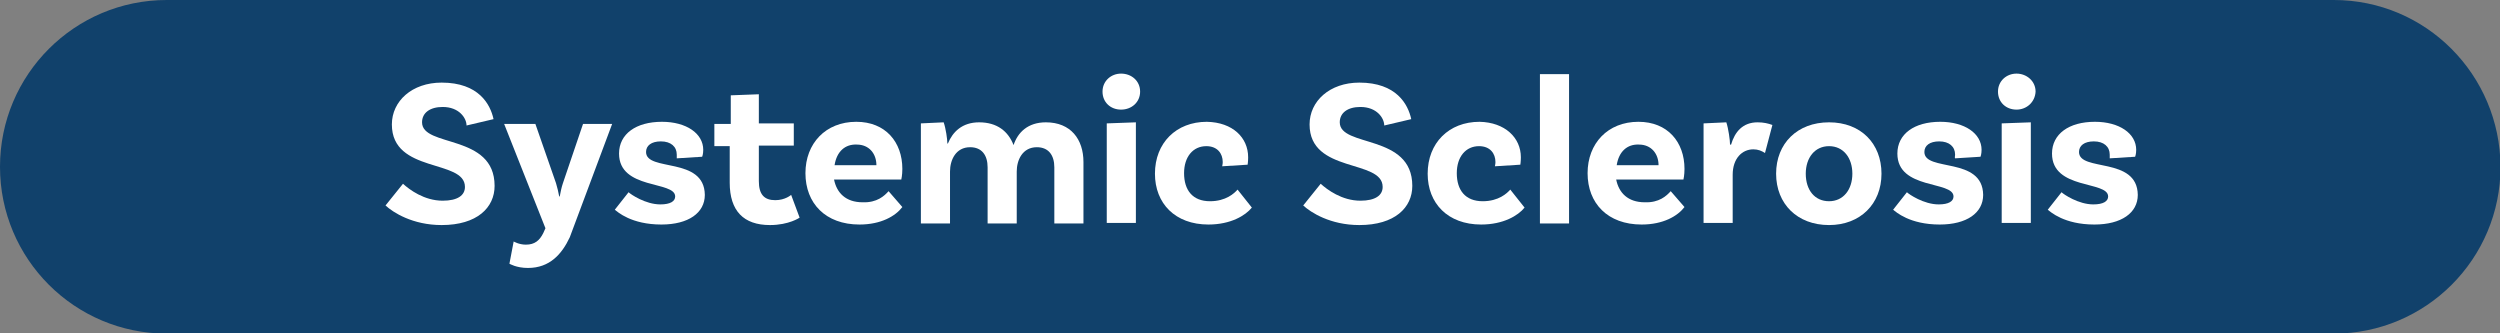
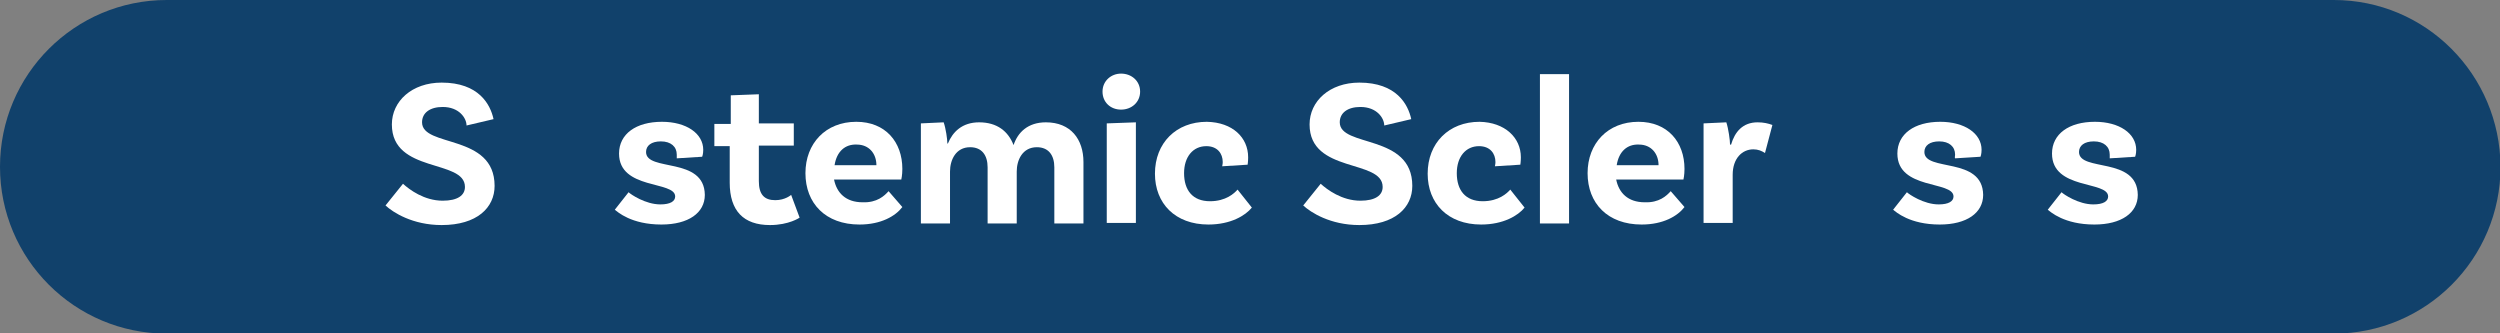
<svg xmlns="http://www.w3.org/2000/svg" version="1.1" x="0px" y="0px" width="472.1px" height="62.9px" viewBox="0 0 472.1 62.9" style="enable-background:new 0 0 472.1 62.9;" xml:space="preserve">
  <rect x="0" y="0" width="472.1" height="62.9" fill="#808080" stroke="none" />
  <style type="text/css">
	.st0{fill:#11416B;}
	.st1{fill:#FFFFFF;}
</style>
  <defs>
</defs>
  <g>
    <path class="st0" d="M440.7,0L31.5,0C14.1,0,0,14.1,0,31.5v0c0,17.4,14.1,31.5,31.5,31.5h409.2c17.4,0,31.5-14.1,31.5-31.5v0   C472.1,14.1,458.1,0,440.7,0z" />
    <g>
      <g>
        <path class="st1" d="M83.6,20.2c-2.4,0-3.9,1.1-3.9,2.9c0,4.8,13.7,2.1,13.7,12c0,4.1-3.3,7.4-10,7.4c-5.5,0-9.2-2.4-10.6-3.7     l3.3-4.1c1.2,1.1,4,3.2,7.5,3.2c2.8,0,4.2-1,4.2-2.6c0-5.3-13.8-2.5-13.8-11.8c0-4.4,3.8-7.9,9.4-7.9c7,0,9.2,4.1,9.8,6.9     l-5.1,1.2C88.1,22.3,86.7,20.2,83.6,20.2z" />
-         <path class="st1" d="M99.7,50.6c-2.2,0-3.5-0.8-3.5-0.8l0.8-4.2c0,0,1,0.6,2.3,0.6c1.7,0,2.6-0.8,3.3-2.2l0.4-0.9l-7.8-19.7h5.9     l3.9,11.2c0.3,1,0.4,1.5,0.6,2.5h0.1c0.2-1,0.3-1.6,0.6-2.5l3.8-11.2h5.5l-8,21.4C106.1,48,103.8,50.6,99.7,50.6z" />
        <path class="st1" d="M127.8,29.2c0-1.5-1.1-2.5-3-2.5c-1.8,0-2.8,0.8-2.8,2c0,3.8,11,0.8,11.1,8.1c0,3.4-3.1,5.6-8.2,5.6     c-5.7,0-8.3-2.4-8.8-2.8l2.6-3.3c0.4,0.4,3.2,2.3,6,2.3c1.9,0,2.8-0.6,2.8-1.5c0-3-10.6-1.2-10.6-8.1c0-3.7,3.2-6,8.1-6     c4.6,0,7.8,2.2,7.8,5.3c0,0.8-0.2,1.3-0.2,1.3l-4.8,0.3C127.8,29.8,127.8,29.5,127.8,29.2z" />
        <path class="st1" d="M151,41.1c0,0-2,1.4-5.6,1.4c-5,0-7.6-2.7-7.6-8v-6.9h-2.9v-4.2h3.1V18l5.3-0.2v5.5h6.6v4.2h-6.6v6.7     c0,2.5,1,3.6,3.1,3.6c1.9,0,3-1,3-1L151,41.1z" />
        <path class="st1" d="M167.8,36.1l2.6,3c-1.3,1.7-4,3.3-8.1,3.3c-6.4,0-10.2-4-10.2-9.7c0-5.6,3.8-9.7,9.6-9.7     c5.5,0,8.7,3.8,8.7,8.9c0,1.2-0.2,2-0.2,2h-12.7c0.5,2.5,2.2,4.3,5.4,4.3C165.6,38.3,167,37,167.8,36.1z M157.6,31.2h7.9     c0-2.2-1.4-3.9-3.7-3.9C159.6,27.2,158,28.6,157.6,31.2z" />
        <path class="st1" d="M204.6,30.6v11.6h-5.5V31.6c0-2.3-1.1-3.8-3.3-3.8c-2.7,0-3.8,2.4-3.8,4.6v9.8h-5.5V31.6     c0-2.3-1.1-3.8-3.3-3.8c-2.7,0-3.8,2.4-3.8,4.6v9.8h-5.5V23.3l4.3-0.2c0.4,1.1,0.7,3.2,0.7,4h0.1c0.9-2.2,2.7-4,5.9-4     c3.4,0,5.5,1.7,6.5,4.3c0.8-2.4,2.7-4.3,6.1-4.3C202.2,23.1,204.6,26.3,204.6,30.6z" />
        <path class="st1" d="M211.7,20.7c-2,0-3.5-1.4-3.5-3.4c0-2,1.6-3.4,3.5-3.4c2,0,3.6,1.4,3.6,3.4     C215.3,19.3,213.7,20.7,211.7,20.7z M209,23.3l5.5-0.2v19H209V23.3z" />
        <path class="st1" d="M235.7,29.7c0,0.8-0.1,1.4-0.1,1.4l-4.8,0.3c0-0.1,0.1-0.4,0.1-0.8c0-1.6-1-3-3.1-3c-2.5,0-4.2,2-4.2,5.1     c0,3.2,1.6,5.3,4.9,5.3c3,0,4.6-1.5,5.2-2.2l2.7,3.4c-1.2,1.5-4,3.2-8.2,3.2c-6.3,0-10.1-4-10.1-9.6c0-5.8,4-9.8,9.8-9.8     C232.8,23.1,235.7,26,235.7,29.7z" />
        <path class="st1" d="M256.9,20.2c-2.4,0-3.9,1.1-3.9,2.9c0,4.8,13.7,2.1,13.7,12c0,4.1-3.3,7.4-10,7.4c-5.5,0-9.2-2.4-10.6-3.7     l3.3-4.1c1.2,1.1,4,3.2,7.5,3.2c2.8,0,4.2-1,4.2-2.6c0-5.3-13.8-2.5-13.8-11.8c0-4.4,3.8-7.9,9.4-7.9c7,0,9.2,4.1,9.8,6.9     l-5.1,1.2C261.4,22.3,260,20.2,256.9,20.2z" />
        <path class="st1" d="M287.2,29.7c0,0.8-0.1,1.4-0.1,1.4l-4.8,0.3c0-0.1,0.1-0.4,0.1-0.8c0-1.6-1-3-3.1-3c-2.5,0-4.2,2-4.2,5.1     c0,3.2,1.6,5.3,4.9,5.3c3,0,4.6-1.5,5.2-2.2l2.7,3.4c-1.2,1.5-4,3.2-8.2,3.2c-6.3,0-10.1-4-10.1-9.6c0-5.8,4-9.8,9.8-9.8     C284.2,23.1,287.2,26,287.2,29.7z" />
        <path class="st1" d="M290.8,14h5.5v28.2h-5.5V14z" />
        <path class="st1" d="M315.5,36.1l2.6,3c-1.3,1.7-4,3.3-8.1,3.3c-6.4,0-10.2-4-10.2-9.7c0-5.6,3.8-9.7,9.6-9.7     c5.5,0,8.7,3.8,8.7,8.9c0,1.2-0.2,2-0.2,2h-12.7c0.5,2.5,2.2,4.3,5.4,4.3C313.3,38.3,314.7,37,315.5,36.1z M305.3,31.2h7.9     c0-2.2-1.4-3.9-3.7-3.9C307.3,27.2,305.7,28.6,305.3,31.2z" />
        <path class="st1" d="M334.7,23.6l-1.4,5.3c-0.6-0.4-1.3-0.7-2.2-0.7c-2.1,0-3.9,1.7-3.9,4.8v9.1h-5.5V23.3l4.3-0.2     c0.4,1.2,0.7,3.4,0.7,4.2h0.2c0.7-2.4,2.2-4.2,5-4.2C333,23.1,333.9,23.3,334.7,23.6z" />
-         <path class="st1" d="M355.3,32.8c0,5.7-4,9.7-9.9,9.7c-6,0-10-4-10-9.7s4-9.7,10-9.7C351.4,23.1,355.3,27.1,355.3,32.8z      M349.8,32.8c0-3-1.7-5.2-4.4-5.2c-2.7,0-4.4,2.2-4.4,5.2c0,3.1,1.7,5.2,4.4,5.2C348.1,38,349.8,35.8,349.8,32.8z" />
        <path class="st1" d="M369.2,29.2c0-1.5-1.1-2.5-3-2.5c-1.8,0-2.8,0.8-2.8,2c0,3.8,11,0.8,11.1,8.1c0,3.4-3.1,5.6-8.2,5.6     c-5.7,0-8.3-2.4-8.8-2.8l2.6-3.3c0.4,0.4,3.2,2.3,6,2.3c1.9,0,2.8-0.6,2.8-1.5c0-3-10.6-1.2-10.6-8.1c0-3.7,3.2-6,8.1-6     c4.6,0,7.8,2.2,7.8,5.3c0,0.8-0.2,1.3-0.2,1.3l-4.8,0.3C369.1,29.8,369.2,29.5,369.2,29.2z" />
-         <path class="st1" d="M380.8,20.7c-2,0-3.5-1.4-3.5-3.4c0-2,1.6-3.4,3.5-3.4s3.6,1.4,3.6,3.4C384.3,19.3,382.7,20.7,380.8,20.7z      M378,23.3l5.5-0.2v19H378V23.3z" />
        <path class="st1" d="M398.4,29.2c0-1.5-1.1-2.5-3-2.5c-1.8,0-2.8,0.8-2.8,2c0,3.8,11,0.8,11.1,8.1c0,3.4-3.1,5.6-8.2,5.6     c-5.7,0-8.3-2.4-8.8-2.8l2.6-3.3c0.4,0.4,3.2,2.3,6,2.3c1.9,0,2.8-0.6,2.8-1.5c0-3-10.6-1.2-10.6-8.1c0-3.7,3.2-6,8.1-6     c4.6,0,7.8,2.2,7.8,5.3c0,0.8-0.2,1.3-0.2,1.3l-4.8,0.3C398.4,29.8,398.4,29.5,398.4,29.2z" />
      </g>
    </g>
  </g>
</svg>